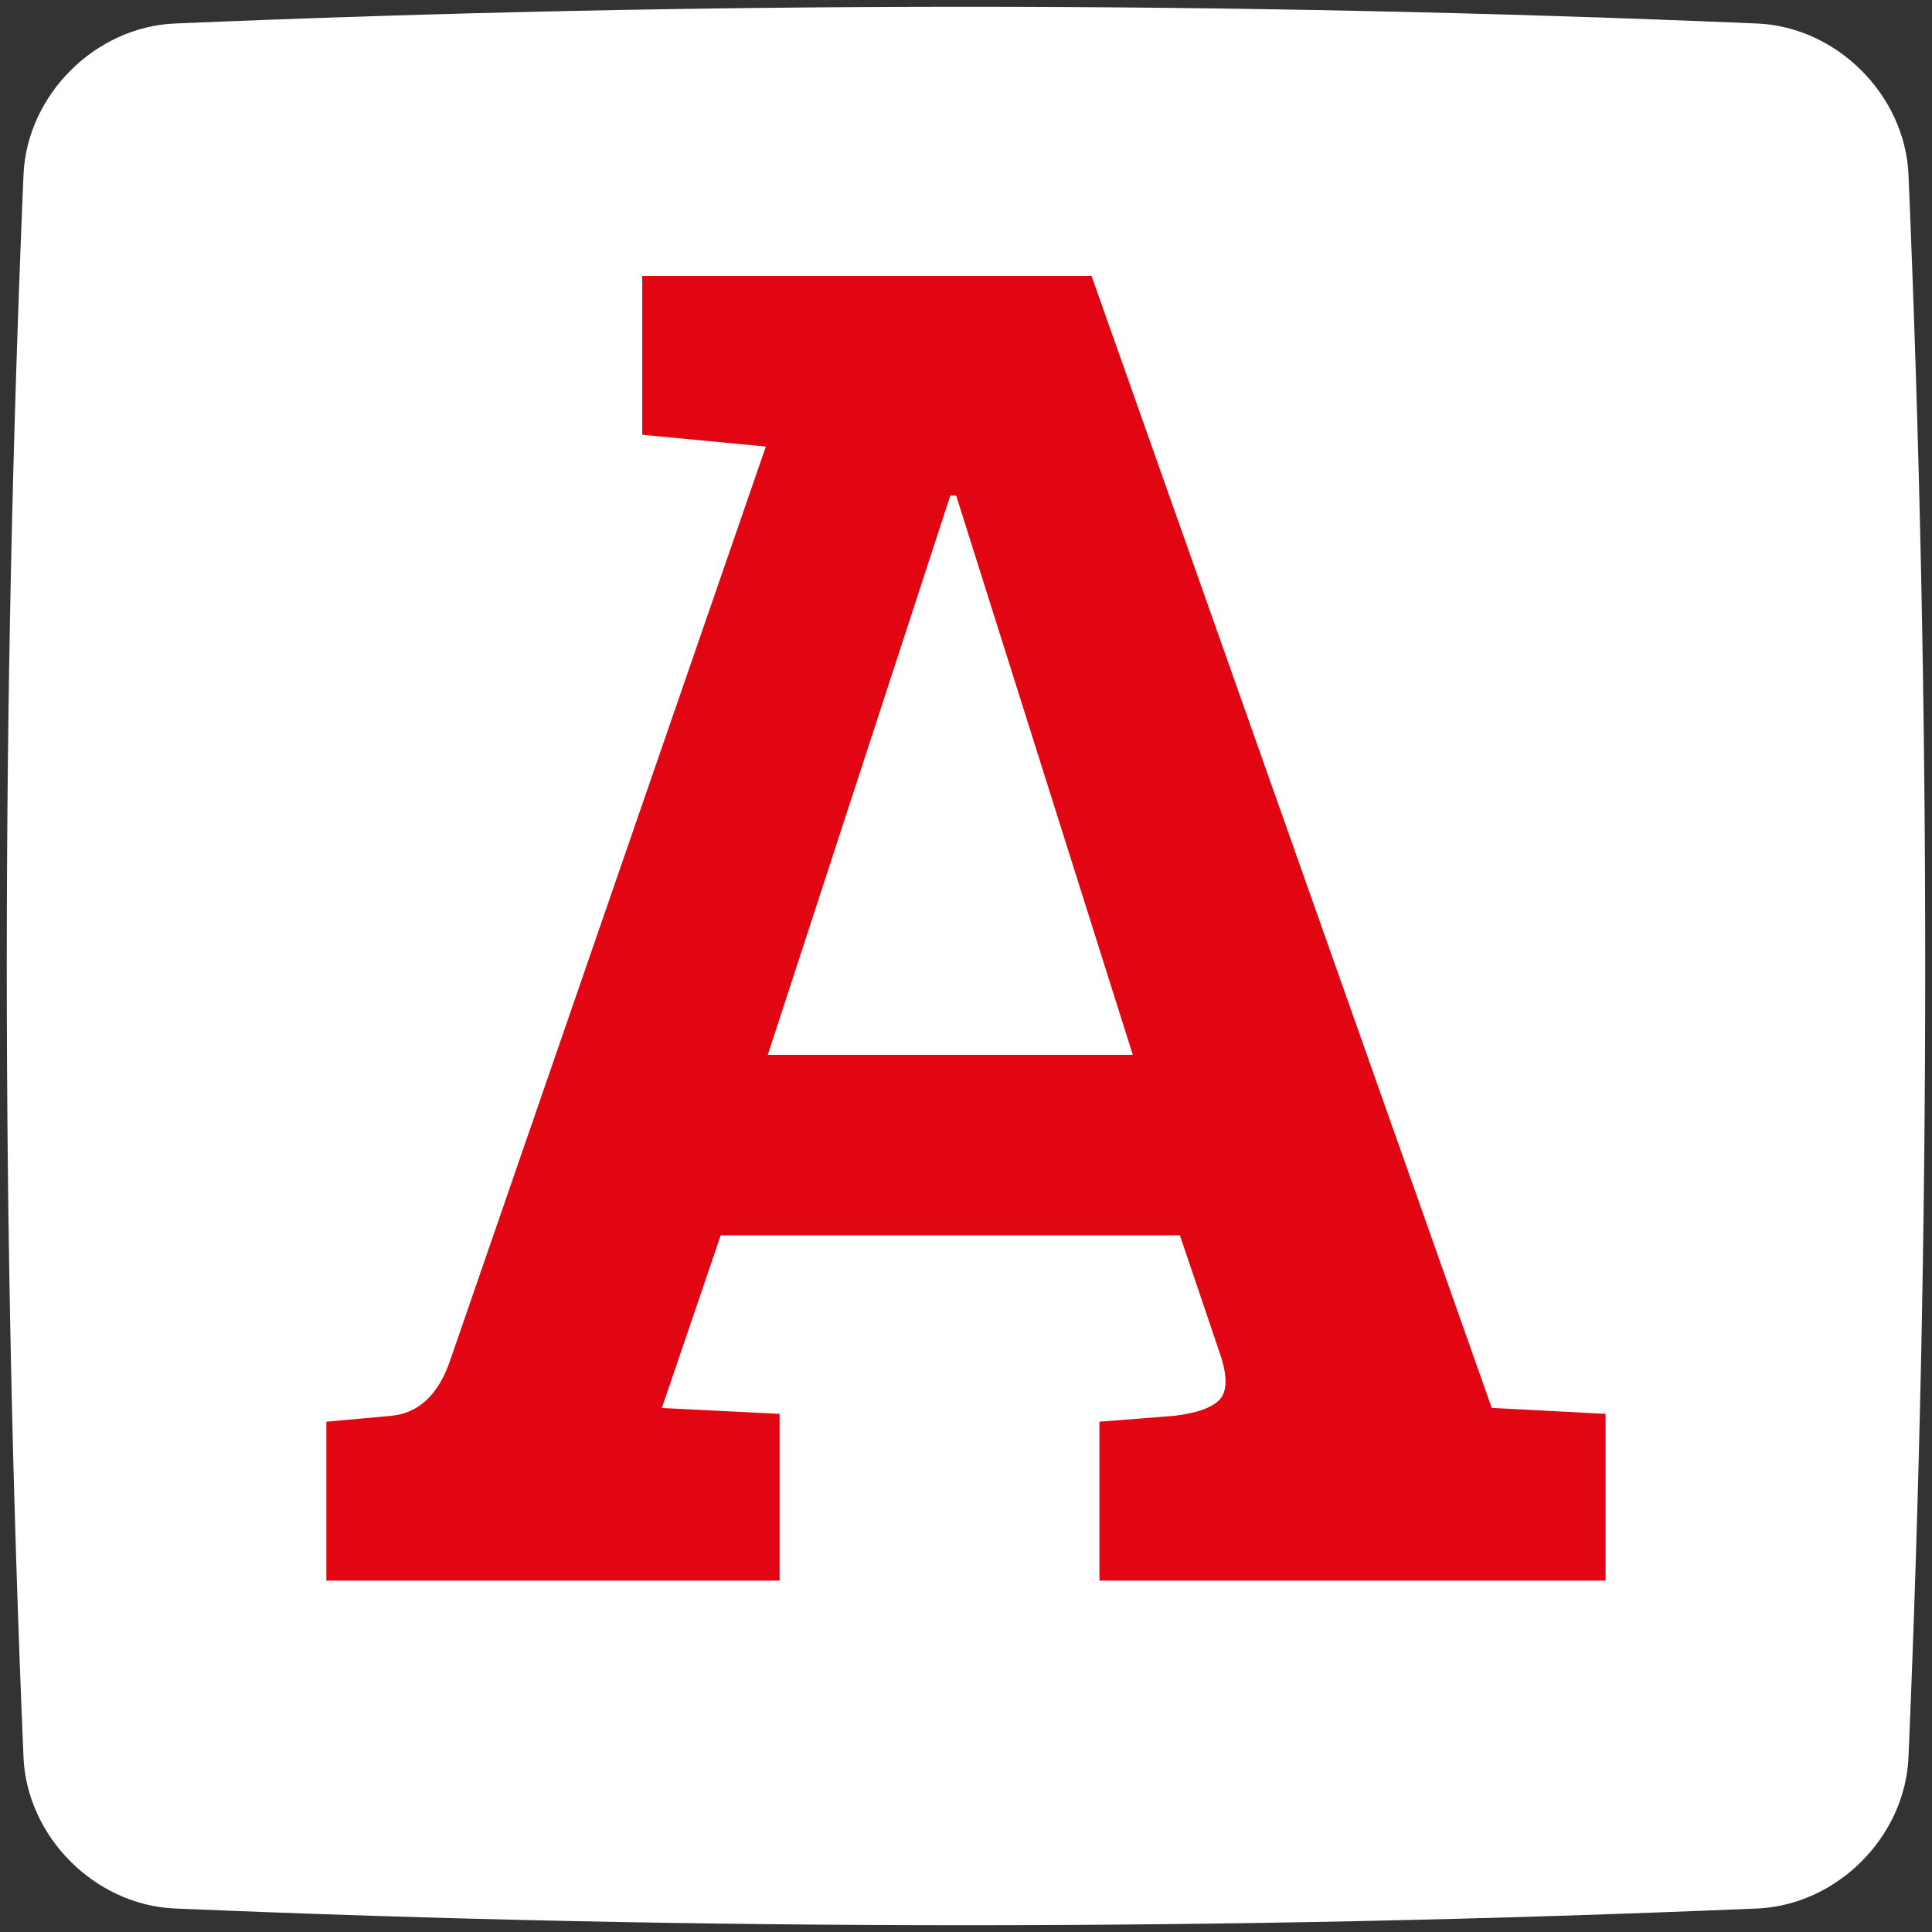
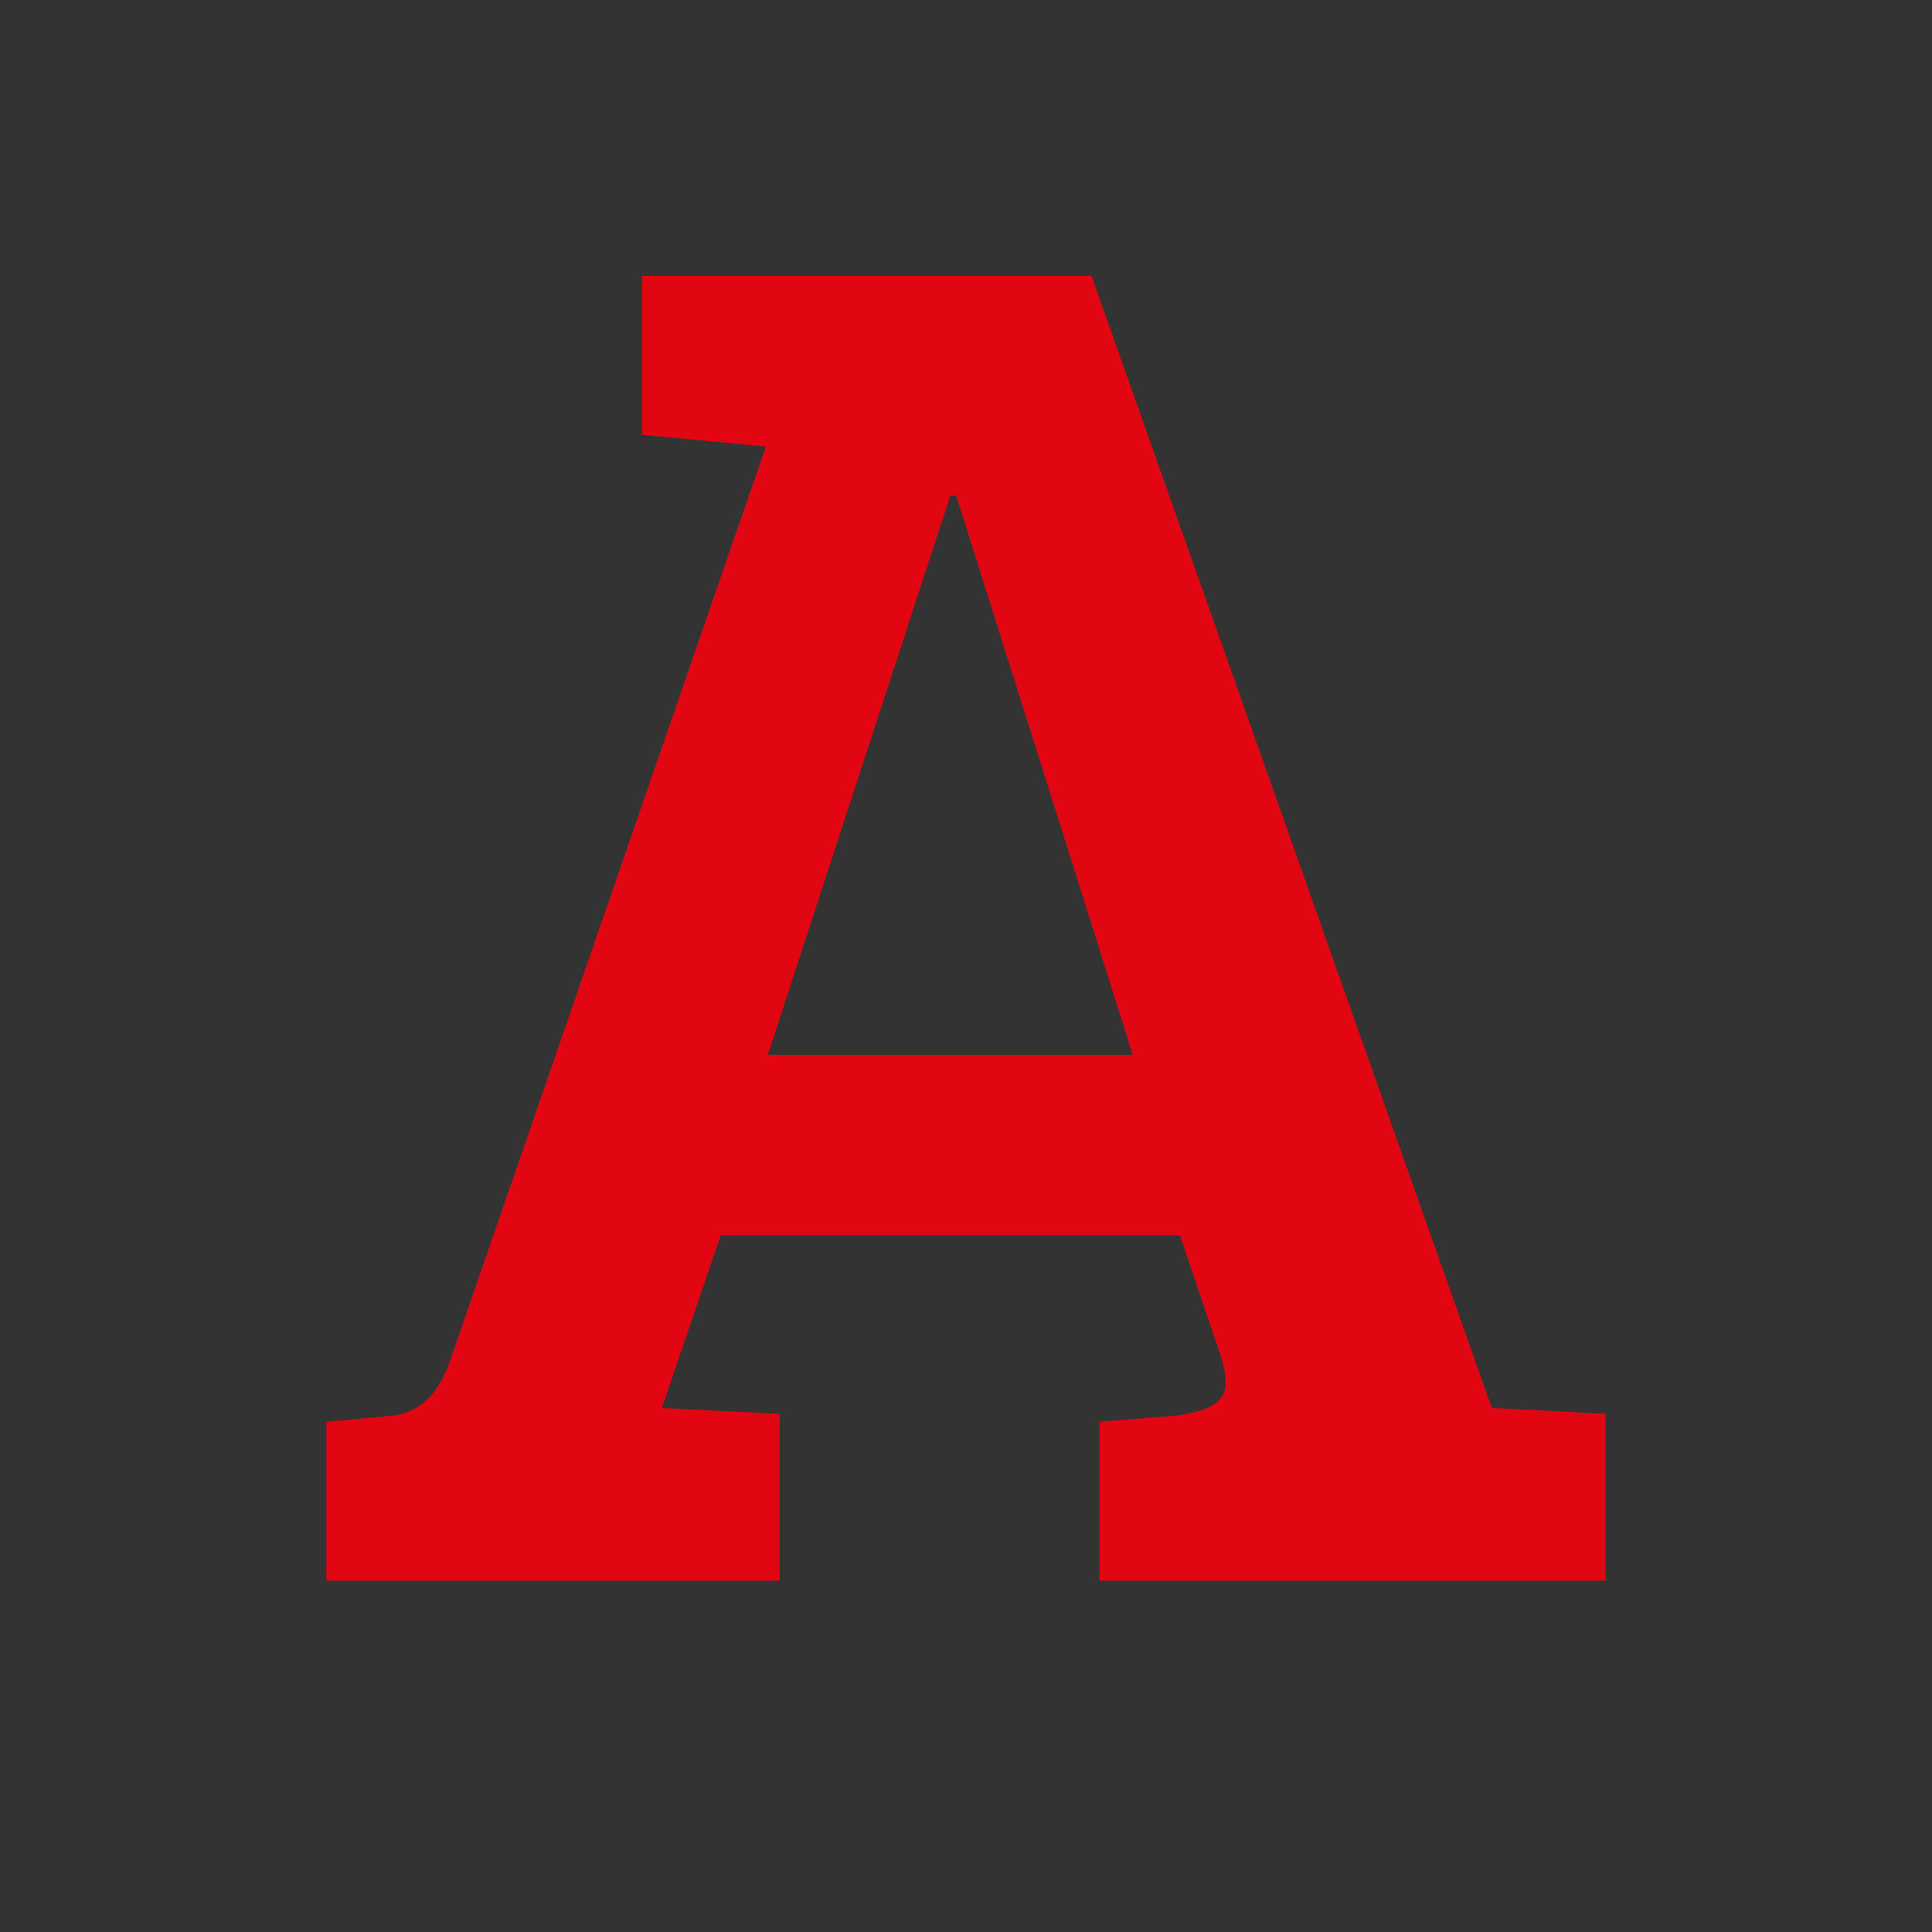
<svg xmlns="http://www.w3.org/2000/svg" version="1.1" id="Layer_1" x="0px" y="0px" viewBox="0 0 512 512" style="enable-background:new 0 0 512 512;" xml:space="preserve">
  <rect x="0" y="0" width="512" height="512" fill="#333333" stroke="none" />
  <style type="text/css">
	.st0{fill:#FFFFFF;}
	.st1{fill:#E20613;}
</style>
  <g id="bg">
    <g id="new">
-       <path class="st0" d="M465.7,505.77c-139.8,5.91-279.6,5.91-419.4,0c-21.12-0.92-39.15-18.95-40.07-40.07    c-5.91-139.8-5.91-279.6,0-419.4C7.15,25.18,25.18,7.15,46.3,6.23c139.8-5.91,279.6-5.91,419.4,0    c21.12,0.92,39.15,18.95,40.07,40.07c5.91,139.8,5.91,279.6,0,419.4C504.85,486.82,486.82,504.85,465.7,505.77z" />
-     </g>
+       </g>
  </g>
  <g id="Layer_1_00000008863204562808290200000004718657027496049035_">
    <g>
-       <path class="st1" d="M119.25,360.65l83.71-242.31l-32.76-3.12V73.11h119.07l106.07,300.02h0.52l29.64,1.56v44.2H291.36v-42.12    l19.76-1.56c5.89-0.69,9.88-2.08,11.96-4.16c2.08-2.08,2.25-5.89,0.52-11.44l-10.92-32.24H191l-15.6,45.76l31.2,1.56v44.2H86.49    v-42.12l17.16-1.56C110.93,374.52,116.13,369.67,119.25,360.65z M251.84,131.35l-48.36,148.19h96.72l-46.8-148.19H251.84z" />
+       <path class="st1" d="M119.25,360.65l83.71-242.31l-32.76-3.12V73.11h119.07l106.07,300.02h0.52l29.64,1.56v44.2H291.36v-42.12    l19.76-1.56c5.89-0.69,9.88-2.08,11.96-4.16c2.08-2.08,2.25-5.89,0.52-11.44l-10.92-32.24H191l-15.6,45.76l31.2,1.56v44.2H86.49    v-42.12l17.16-1.56C110.93,374.52,116.13,369.67,119.25,360.65z M251.84,131.35l-48.36,148.19h96.72l-46.8-148.19z" />
    </g>
  </g>
</svg>